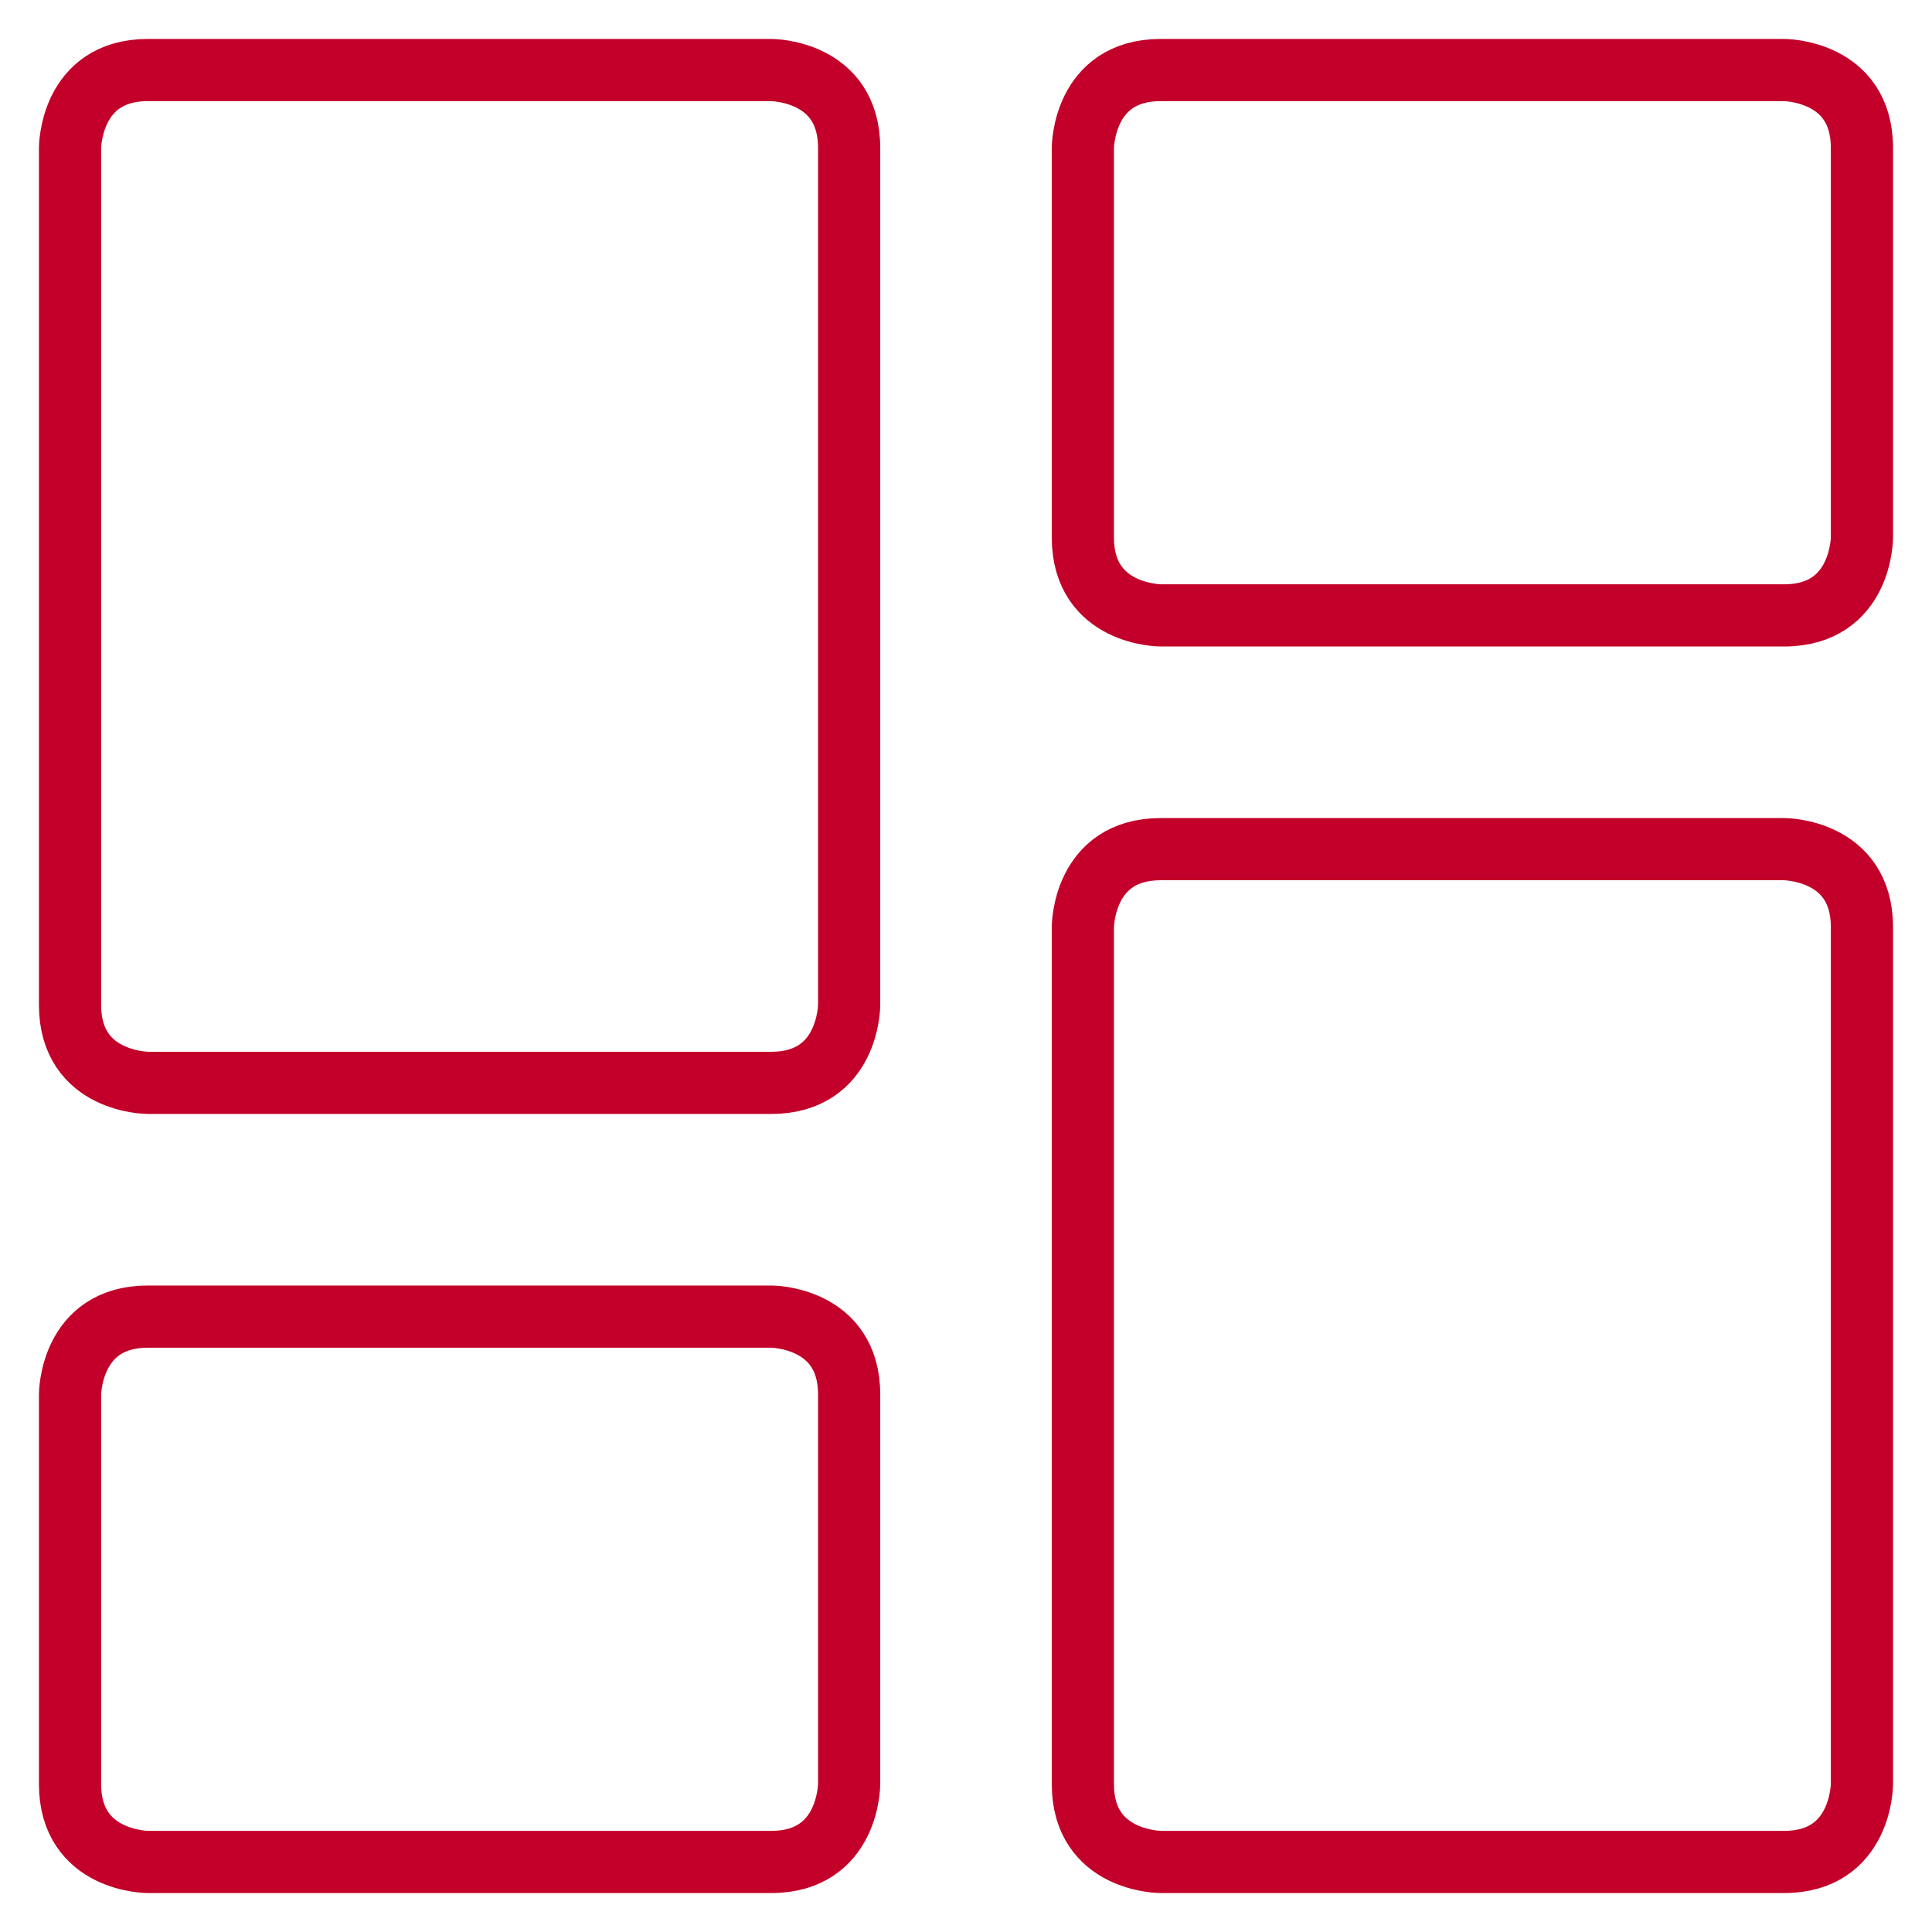
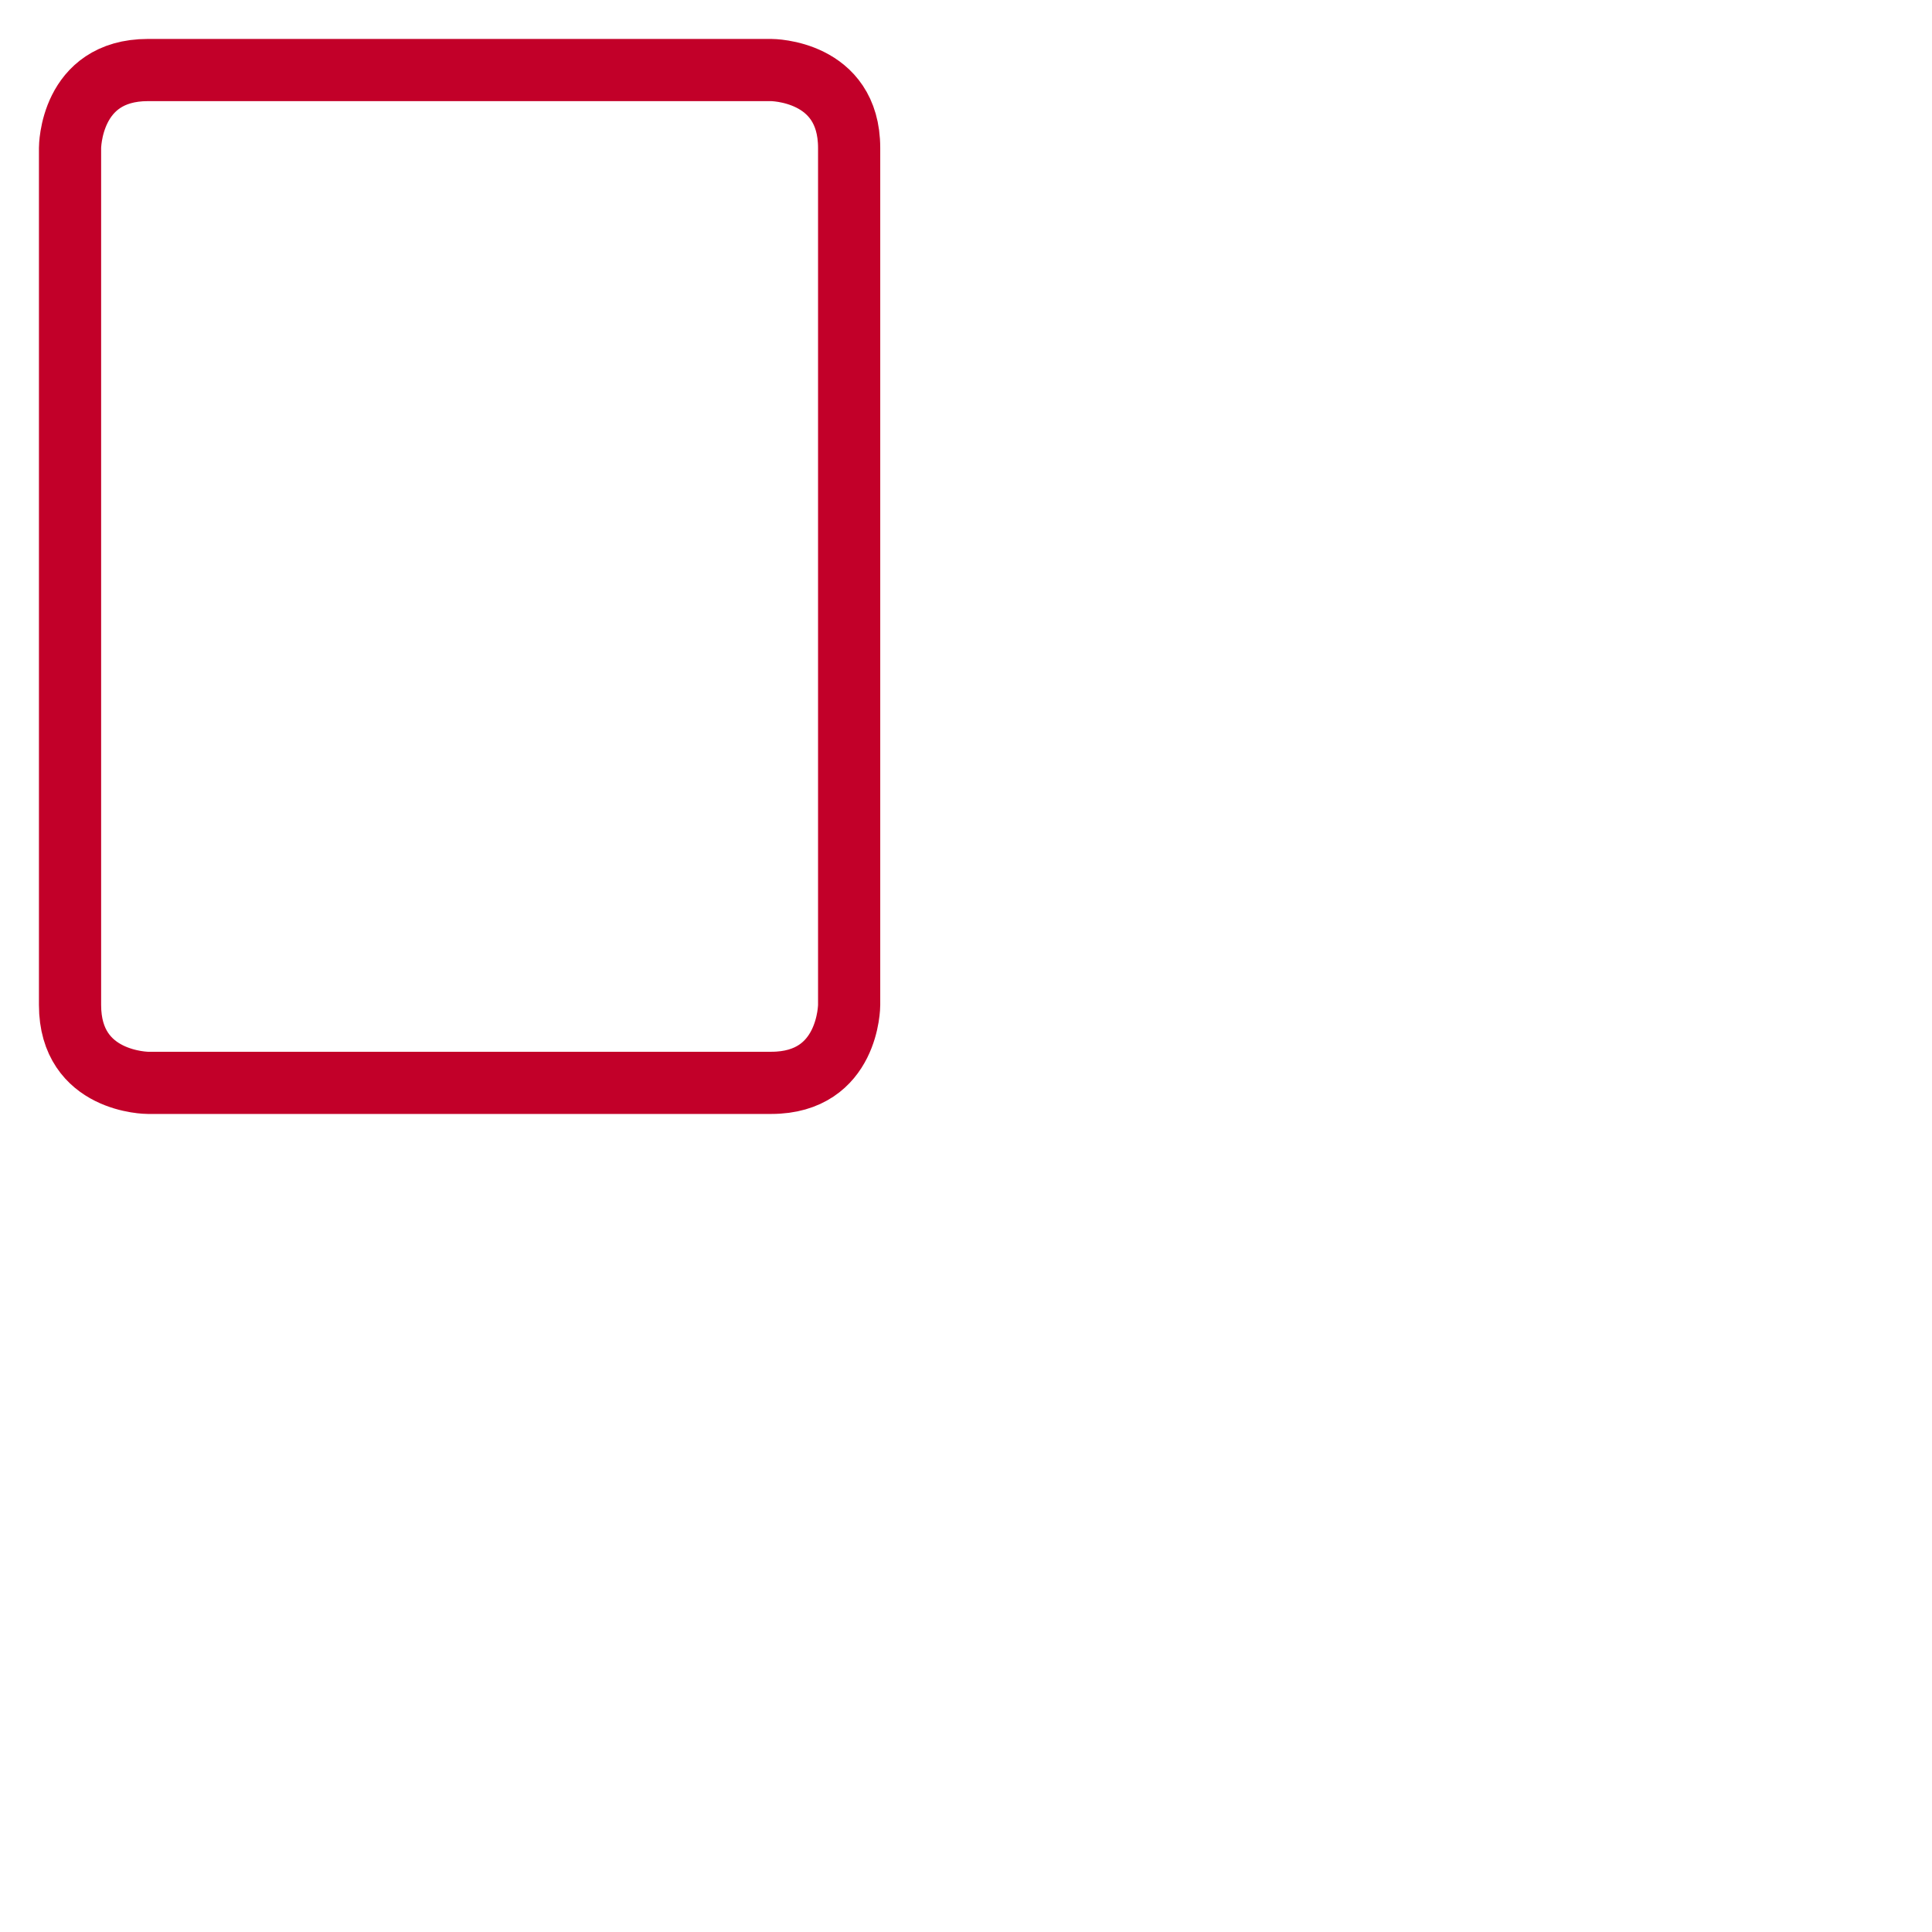
<svg xmlns="http://www.w3.org/2000/svg" width="64" height="64" viewBox="0 0 64 64" fill="none">
-   <path d="M4.901 43.614H25.548C25.548 43.614 28.129 43.614 28.129 46.195V59.099C28.129 59.099 28.129 61.68 25.548 61.68H4.901C4.901 61.68 2.32 61.68 2.32 59.099V46.195C2.32 46.195 2.32 43.614 4.901 43.614Z" stroke="#C20029" stroke-width="2.06" stroke-linecap="round" stroke-linejoin="round" />
-   <path d="M59.099 61.68H38.452C38.452 61.68 35.871 61.68 35.871 59.099V30.71C35.871 30.71 35.871 28.129 38.452 28.129H59.099C59.099 28.129 61.679 28.129 61.679 30.71V59.099C61.679 59.099 61.679 61.68 59.099 61.68Z" stroke="#C20029" stroke-width="2.06" stroke-linecap="round" stroke-linejoin="round" />
-   <path d="M59.099 20.386H38.452C38.452 20.386 35.871 20.386 35.871 17.805V4.901C35.871 4.901 35.871 2.32 38.452 2.32H59.099C59.099 2.32 61.679 2.32 61.679 4.901V17.805C61.679 17.805 61.679 20.386 59.099 20.386Z" stroke="#C20029" stroke-width="2.06" stroke-linecap="round" stroke-linejoin="round" />
  <path d="M4.901 2.32H25.548C25.548 2.32 28.129 2.32 28.129 4.901V33.29C28.129 33.29 28.129 35.871 25.548 35.871H4.901C4.901 35.871 2.32 35.871 2.32 33.29V4.901C2.32 4.901 2.32 2.32 4.901 2.32Z" stroke="#C20029" stroke-width="2.06" stroke-linecap="round" stroke-linejoin="round" />
</svg>